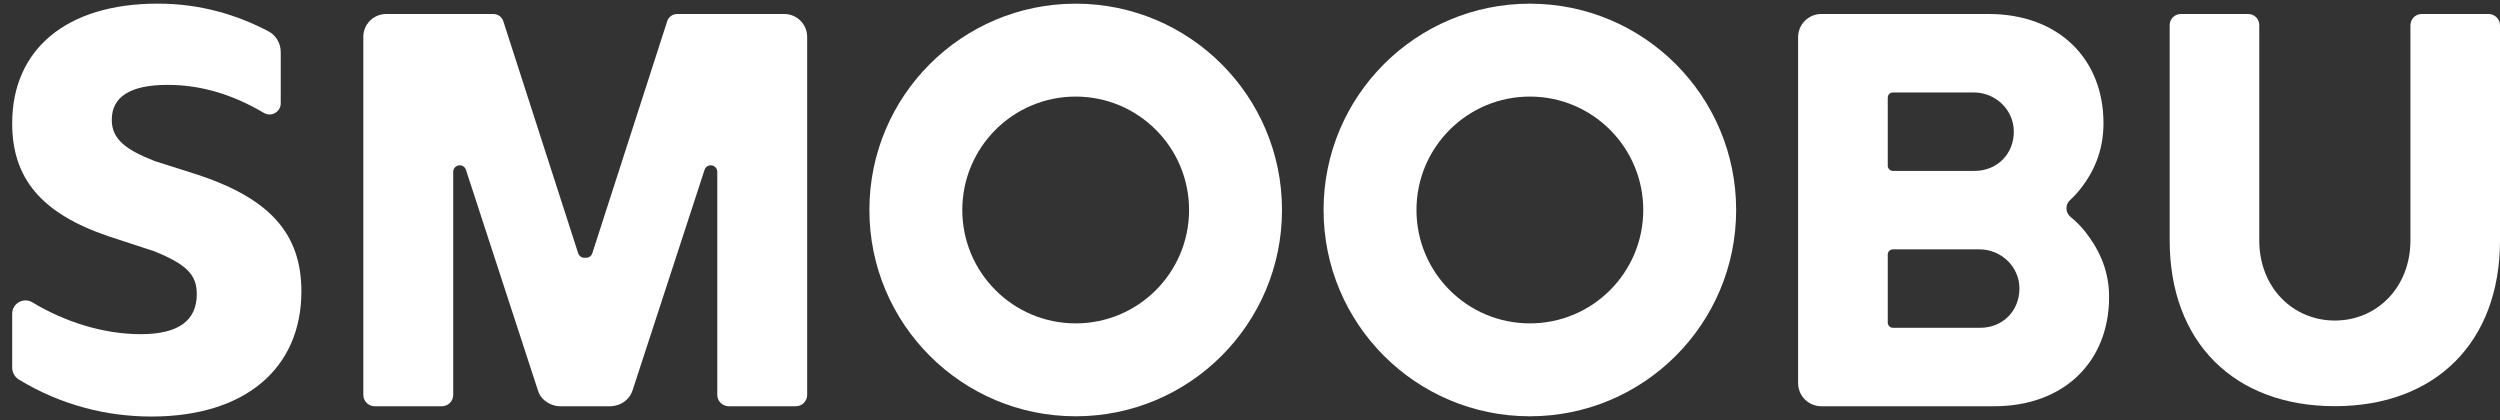
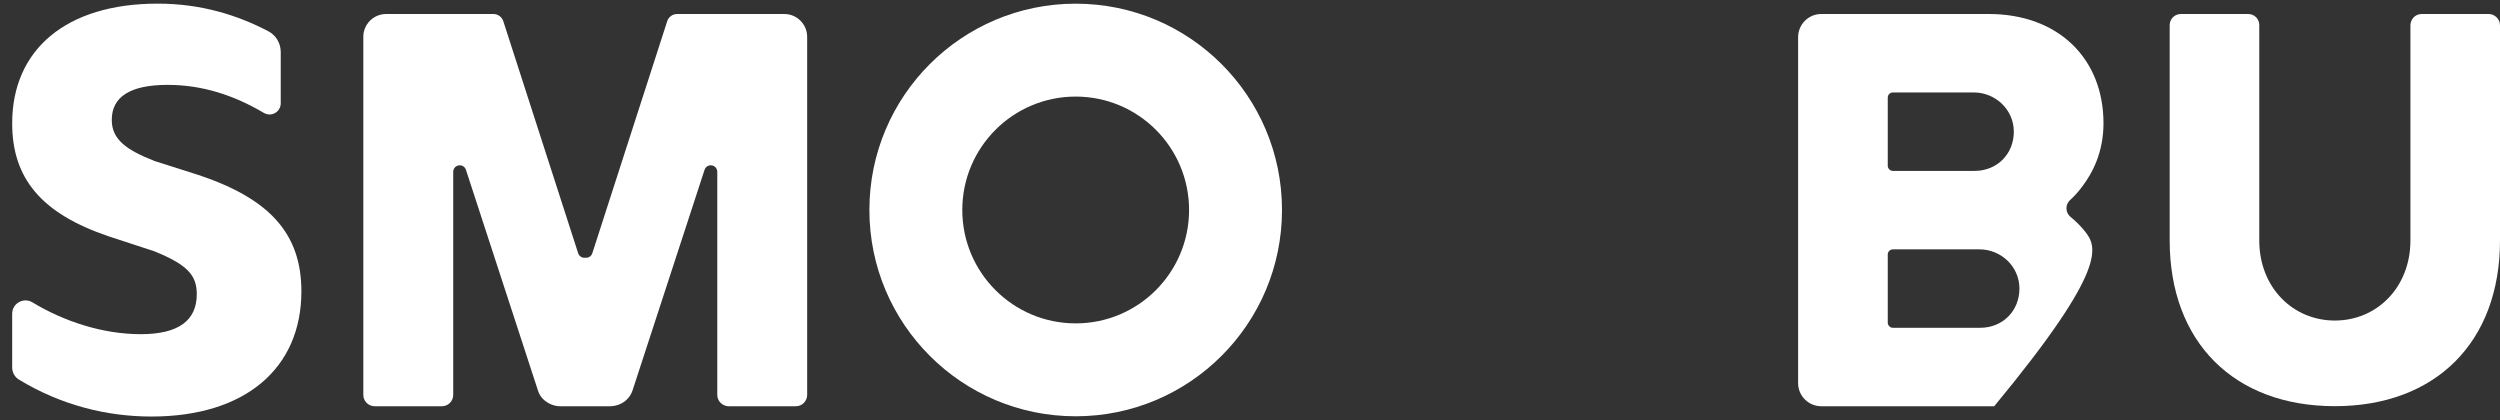
<svg xmlns="http://www.w3.org/2000/svg" width="119" height="20" viewBox="0 0 119 20" fill="none">
  <rect x="0" y="0" width="119" height="20" fill="#333333" stroke="none" />
  <g clip-path="url(#clip0_23170_53509)">
    <path d="M118.461 0.666H115.276C114.945 0.666 114.736 0.937 114.736 1.206V11.446C114.736 13.681 113.137 15.258 111.139 15.258C109.14 15.258 107.541 13.681 107.541 11.446V1.197C107.541 0.905 107.321 0.666 107.005 0.666H103.816C103.486 0.666 103.277 0.928 103.277 1.197V11.446C103.277 16.284 106.342 19.334 111.139 19.334C115.935 19.334 119 16.284 119 11.446V1.206C119 0.891 118.733 0.666 118.461 0.666Z" fill="#FFFFFF" />
-     <path d="M98.562 10.328C98.44 10.231 98.362 10.082 98.362 9.915C98.362 9.762 98.428 9.624 98.531 9.527C98.737 9.337 98.935 9.124 99.113 8.881C99.62 8.214 100.126 7.228 100.126 5.867C100.126 2.8 97.992 0.666 94.658 0.666H86.695C86.084 0.666 85.59 1.161 85.59 1.771V18.234C85.59 18.843 86.083 19.337 86.693 19.337H94.925C98.259 19.337 100.393 17.203 100.393 14.136C100.393 12.722 99.806 11.735 99.246 11.015C99.04 10.758 98.812 10.534 98.562 10.328ZM89.857 4.647C89.857 4.511 89.968 4.401 90.104 4.401H93.955C94.986 4.401 95.851 5.221 95.858 6.252C95.866 7.327 95.063 8.135 93.991 8.135H90.104C89.967 8.135 89.857 8.024 89.857 7.888L89.857 4.647ZM94.258 15.603H90.104C89.968 15.603 89.857 15.492 89.857 15.356V12.116C89.857 11.979 89.968 11.869 90.104 11.869H94.222C95.253 11.869 96.118 12.689 96.125 13.72C96.133 14.795 95.33 15.603 94.258 15.603Z" fill="#FFFFFF" />
-     <path d="M72.822 0.175C67.398 0.175 63.002 4.571 63.002 9.995C63.002 15.418 67.398 19.815 72.822 19.815C78.245 19.815 82.641 15.418 82.641 9.995C82.641 4.571 78.245 0.175 72.822 0.175ZM72.822 15.393C69.84 15.393 67.424 12.976 67.424 9.995C67.424 7.014 69.84 4.597 72.822 4.597C75.803 4.597 78.219 7.014 78.219 9.995C78.219 12.976 75.803 15.393 72.822 15.393Z" fill="#FFFFFF" />
+     <path d="M98.562 10.328C98.44 10.231 98.362 10.082 98.362 9.915C98.362 9.762 98.428 9.624 98.531 9.527C98.737 9.337 98.935 9.124 99.113 8.881C99.62 8.214 100.126 7.228 100.126 5.867C100.126 2.8 97.992 0.666 94.658 0.666H86.695C86.084 0.666 85.59 1.161 85.59 1.771V18.234C85.59 18.843 86.083 19.337 86.693 19.337H94.925C100.393 12.722 99.806 11.735 99.246 11.015C99.04 10.758 98.812 10.534 98.562 10.328ZM89.857 4.647C89.857 4.511 89.968 4.401 90.104 4.401H93.955C94.986 4.401 95.851 5.221 95.858 6.252C95.866 7.327 95.063 8.135 93.991 8.135H90.104C89.967 8.135 89.857 8.024 89.857 7.888L89.857 4.647ZM94.258 15.603H90.104C89.968 15.603 89.857 15.492 89.857 15.356V12.116C89.857 11.979 89.968 11.869 90.104 11.869H94.222C95.253 11.869 96.118 12.689 96.125 13.72C96.133 14.795 95.33 15.603 94.258 15.603Z" fill="#FFFFFF" />
    <path d="M51.203 0.175C45.779 0.175 41.383 4.571 41.383 9.995C41.383 15.418 45.779 19.815 51.203 19.815C56.626 19.815 61.023 15.418 61.023 9.995C61.023 4.571 56.626 0.175 51.203 0.175ZM51.203 15.393C48.221 15.393 45.805 12.976 45.805 9.995C45.805 7.014 48.221 4.597 51.203 4.597C54.184 4.597 56.6 7.014 56.6 9.995C56.6 12.976 54.184 15.393 51.203 15.393Z" fill="#FFFFFF" />
    <path d="M21.034 19.337H17.834C17.536 19.337 17.294 19.095 17.294 18.797V1.753C17.294 1.153 17.78 0.667 18.38 0.667H23.485C23.7 0.667 23.89 0.805 23.957 1.009L27.521 12.055C27.562 12.183 27.682 12.269 27.816 12.269H27.899C28.034 12.269 28.153 12.183 28.194 12.055L31.759 1.009C31.825 0.805 32.015 0.667 32.23 0.667H37.333C37.934 0.667 38.421 1.154 38.421 1.755V18.798C38.421 19.07 38.205 19.337 37.882 19.337H34.684C34.413 19.337 34.143 19.114 34.143 18.798V8.177C34.143 8.006 34.004 7.868 33.833 7.868C33.699 7.868 33.58 7.954 33.538 8.081L30.105 18.596C30.006 18.901 29.686 19.308 29.064 19.337H26.643C26.321 19.337 25.81 19.134 25.625 18.642L22.178 8.081C22.136 7.954 22.017 7.868 21.883 7.868C21.712 7.868 21.573 8.006 21.573 8.177V18.799C21.573 19.096 21.331 19.337 21.034 19.337Z" fill="#FFFFFF" />
    <path d="M9.287 8.278L7.37 7.669C6.012 7.139 5.32 6.636 5.32 5.709C5.32 4.623 6.172 4.04 7.983 4.04C9.616 4.04 11.129 4.527 12.559 5.374C12.914 5.584 13.363 5.329 13.363 4.917V2.472C13.363 2.058 13.135 1.676 12.768 1.485C11.311 0.724 9.582 0.173 7.503 0.173C3.136 0.173 0.58 2.372 0.58 5.868C0.58 8.49 1.965 10.159 5.16 11.245L7.343 11.96C8.914 12.596 9.367 13.099 9.367 14C9.367 15.244 8.515 15.907 6.704 15.907C4.894 15.907 3.057 15.306 1.543 14.392C1.12 14.136 0.58 14.439 0.58 14.934V17.499C0.58 17.731 0.702 17.947 0.9 18.068C2.891 19.278 5.063 19.827 7.21 19.827C11.684 19.827 14.346 17.523 14.346 13.867C14.346 11.113 12.829 9.417 9.287 8.278Z" fill="#FFFFFF" />
  </g>
  <defs>
    <clipPath id="clip0_23170_53509">
      <rect width="119" height="19.654" fill="white" transform="translate(0 0.173)" />
    </clipPath>
  </defs>
</svg>